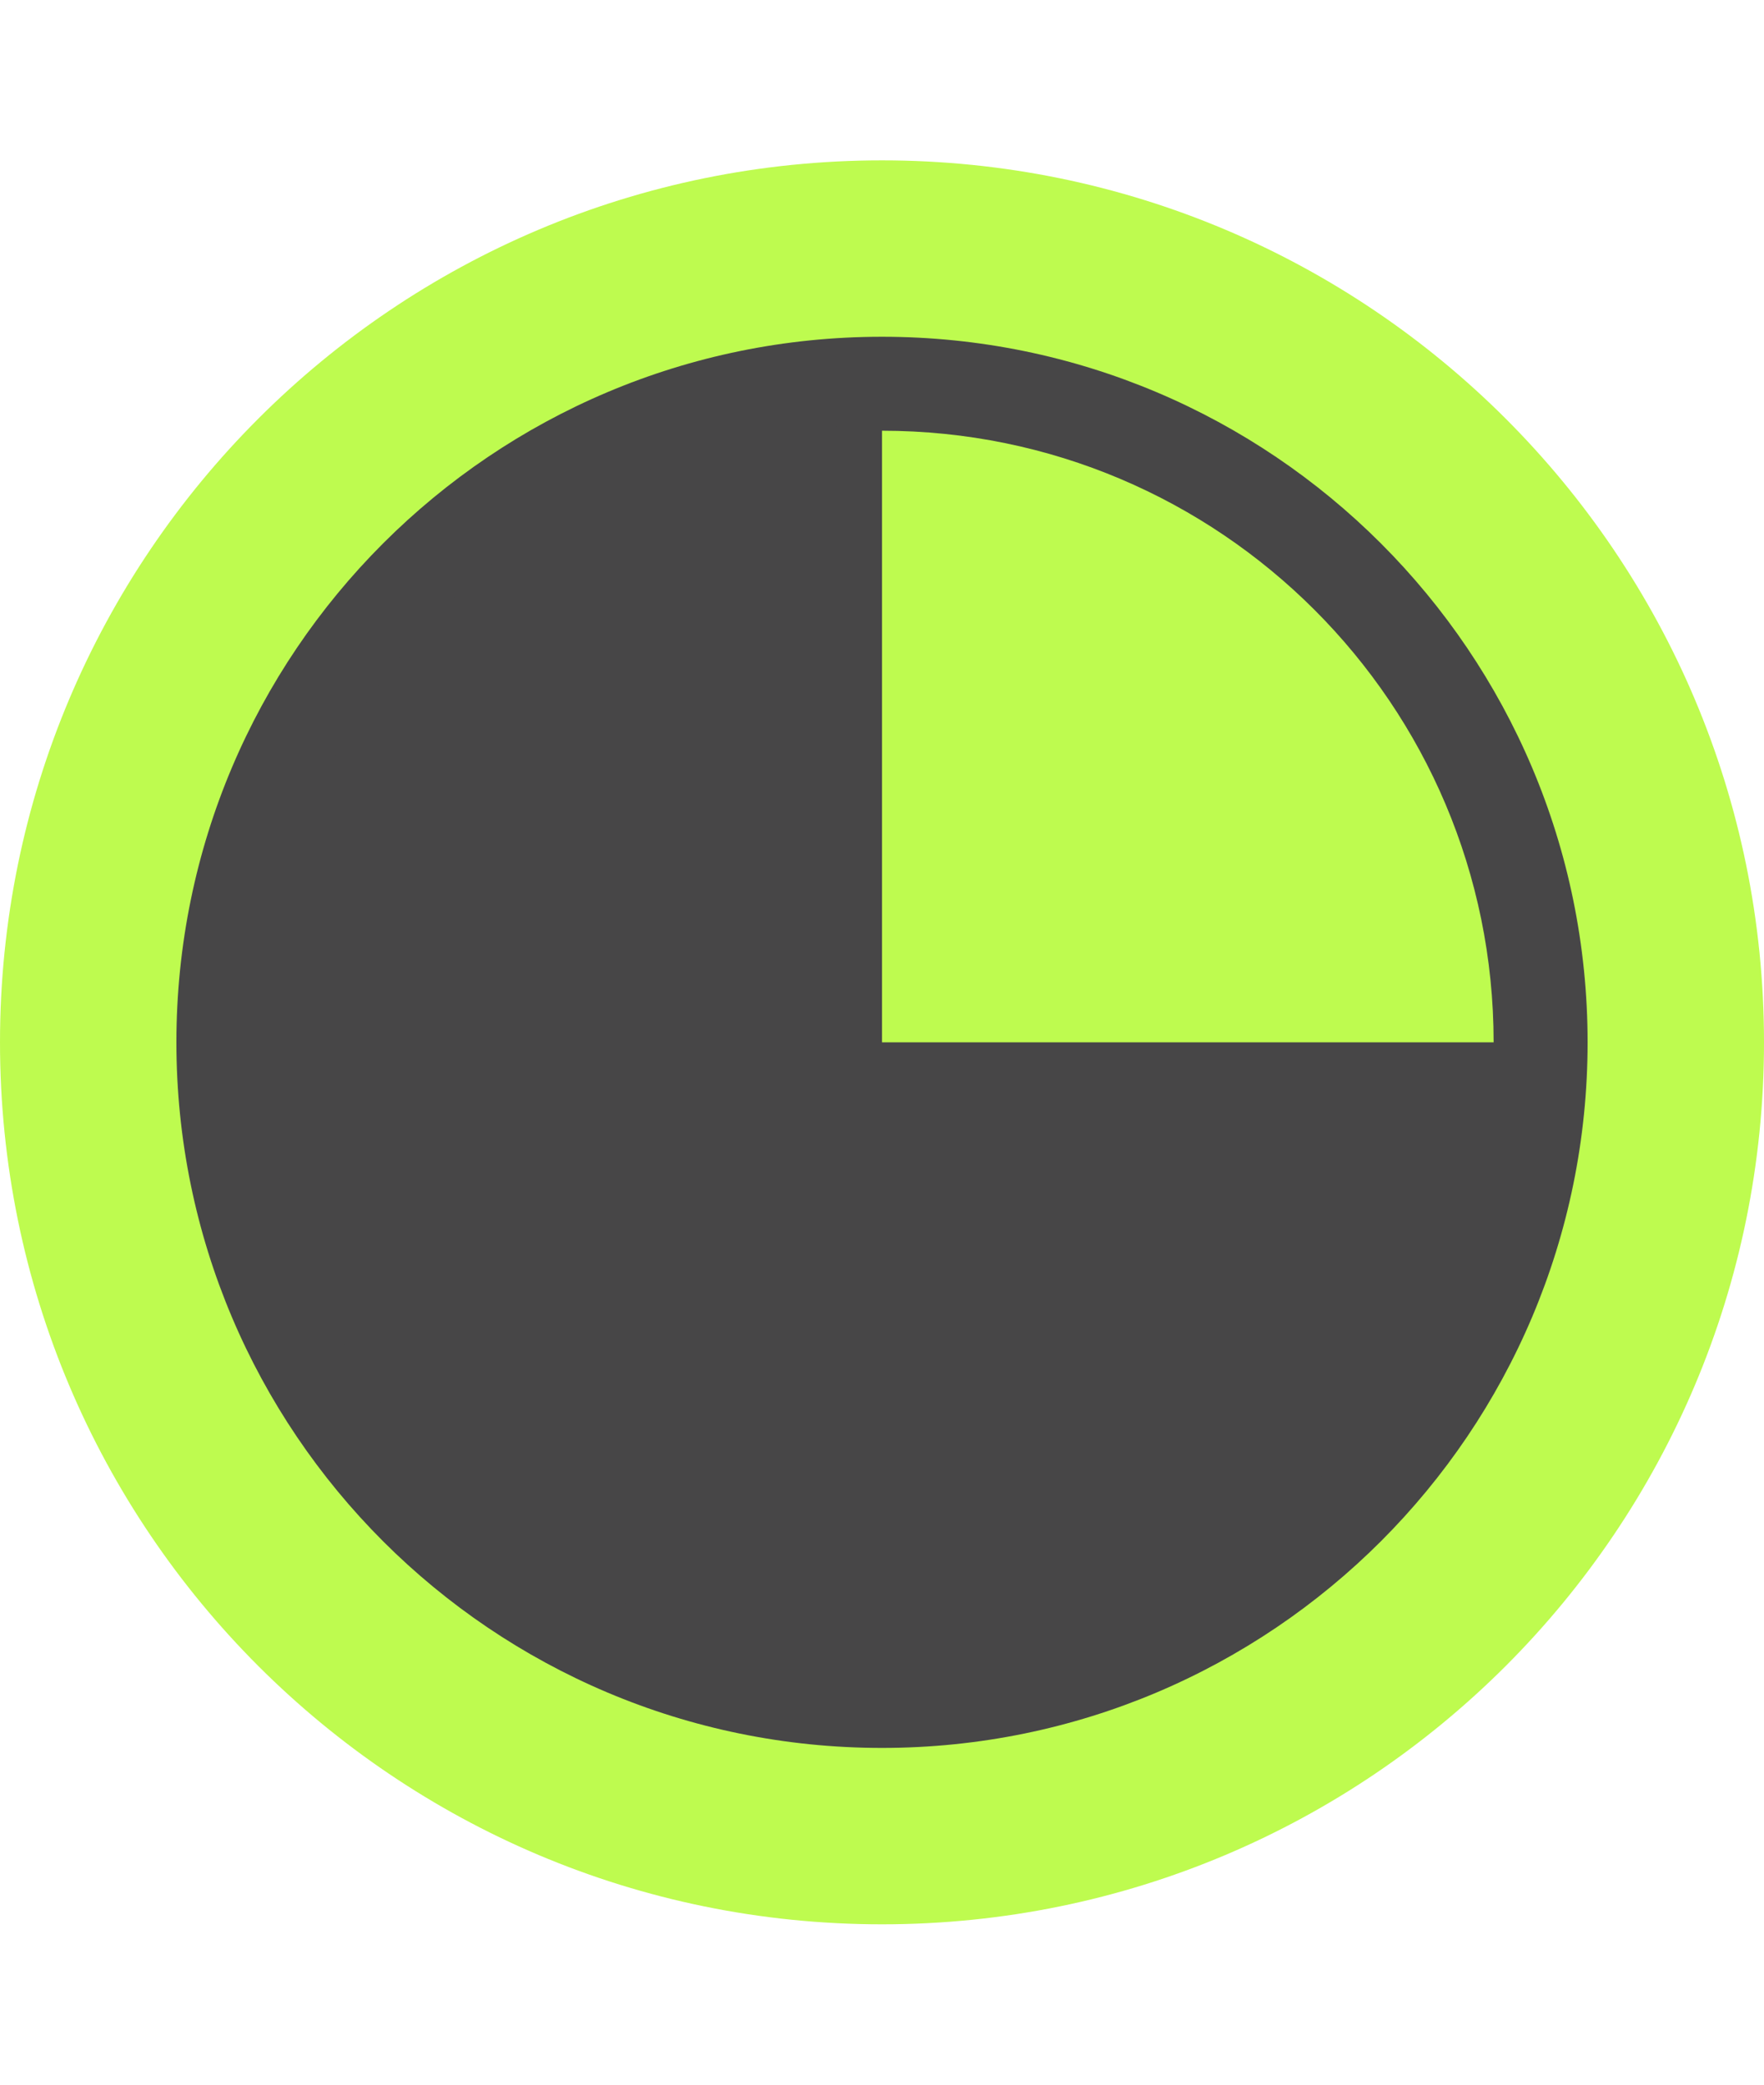
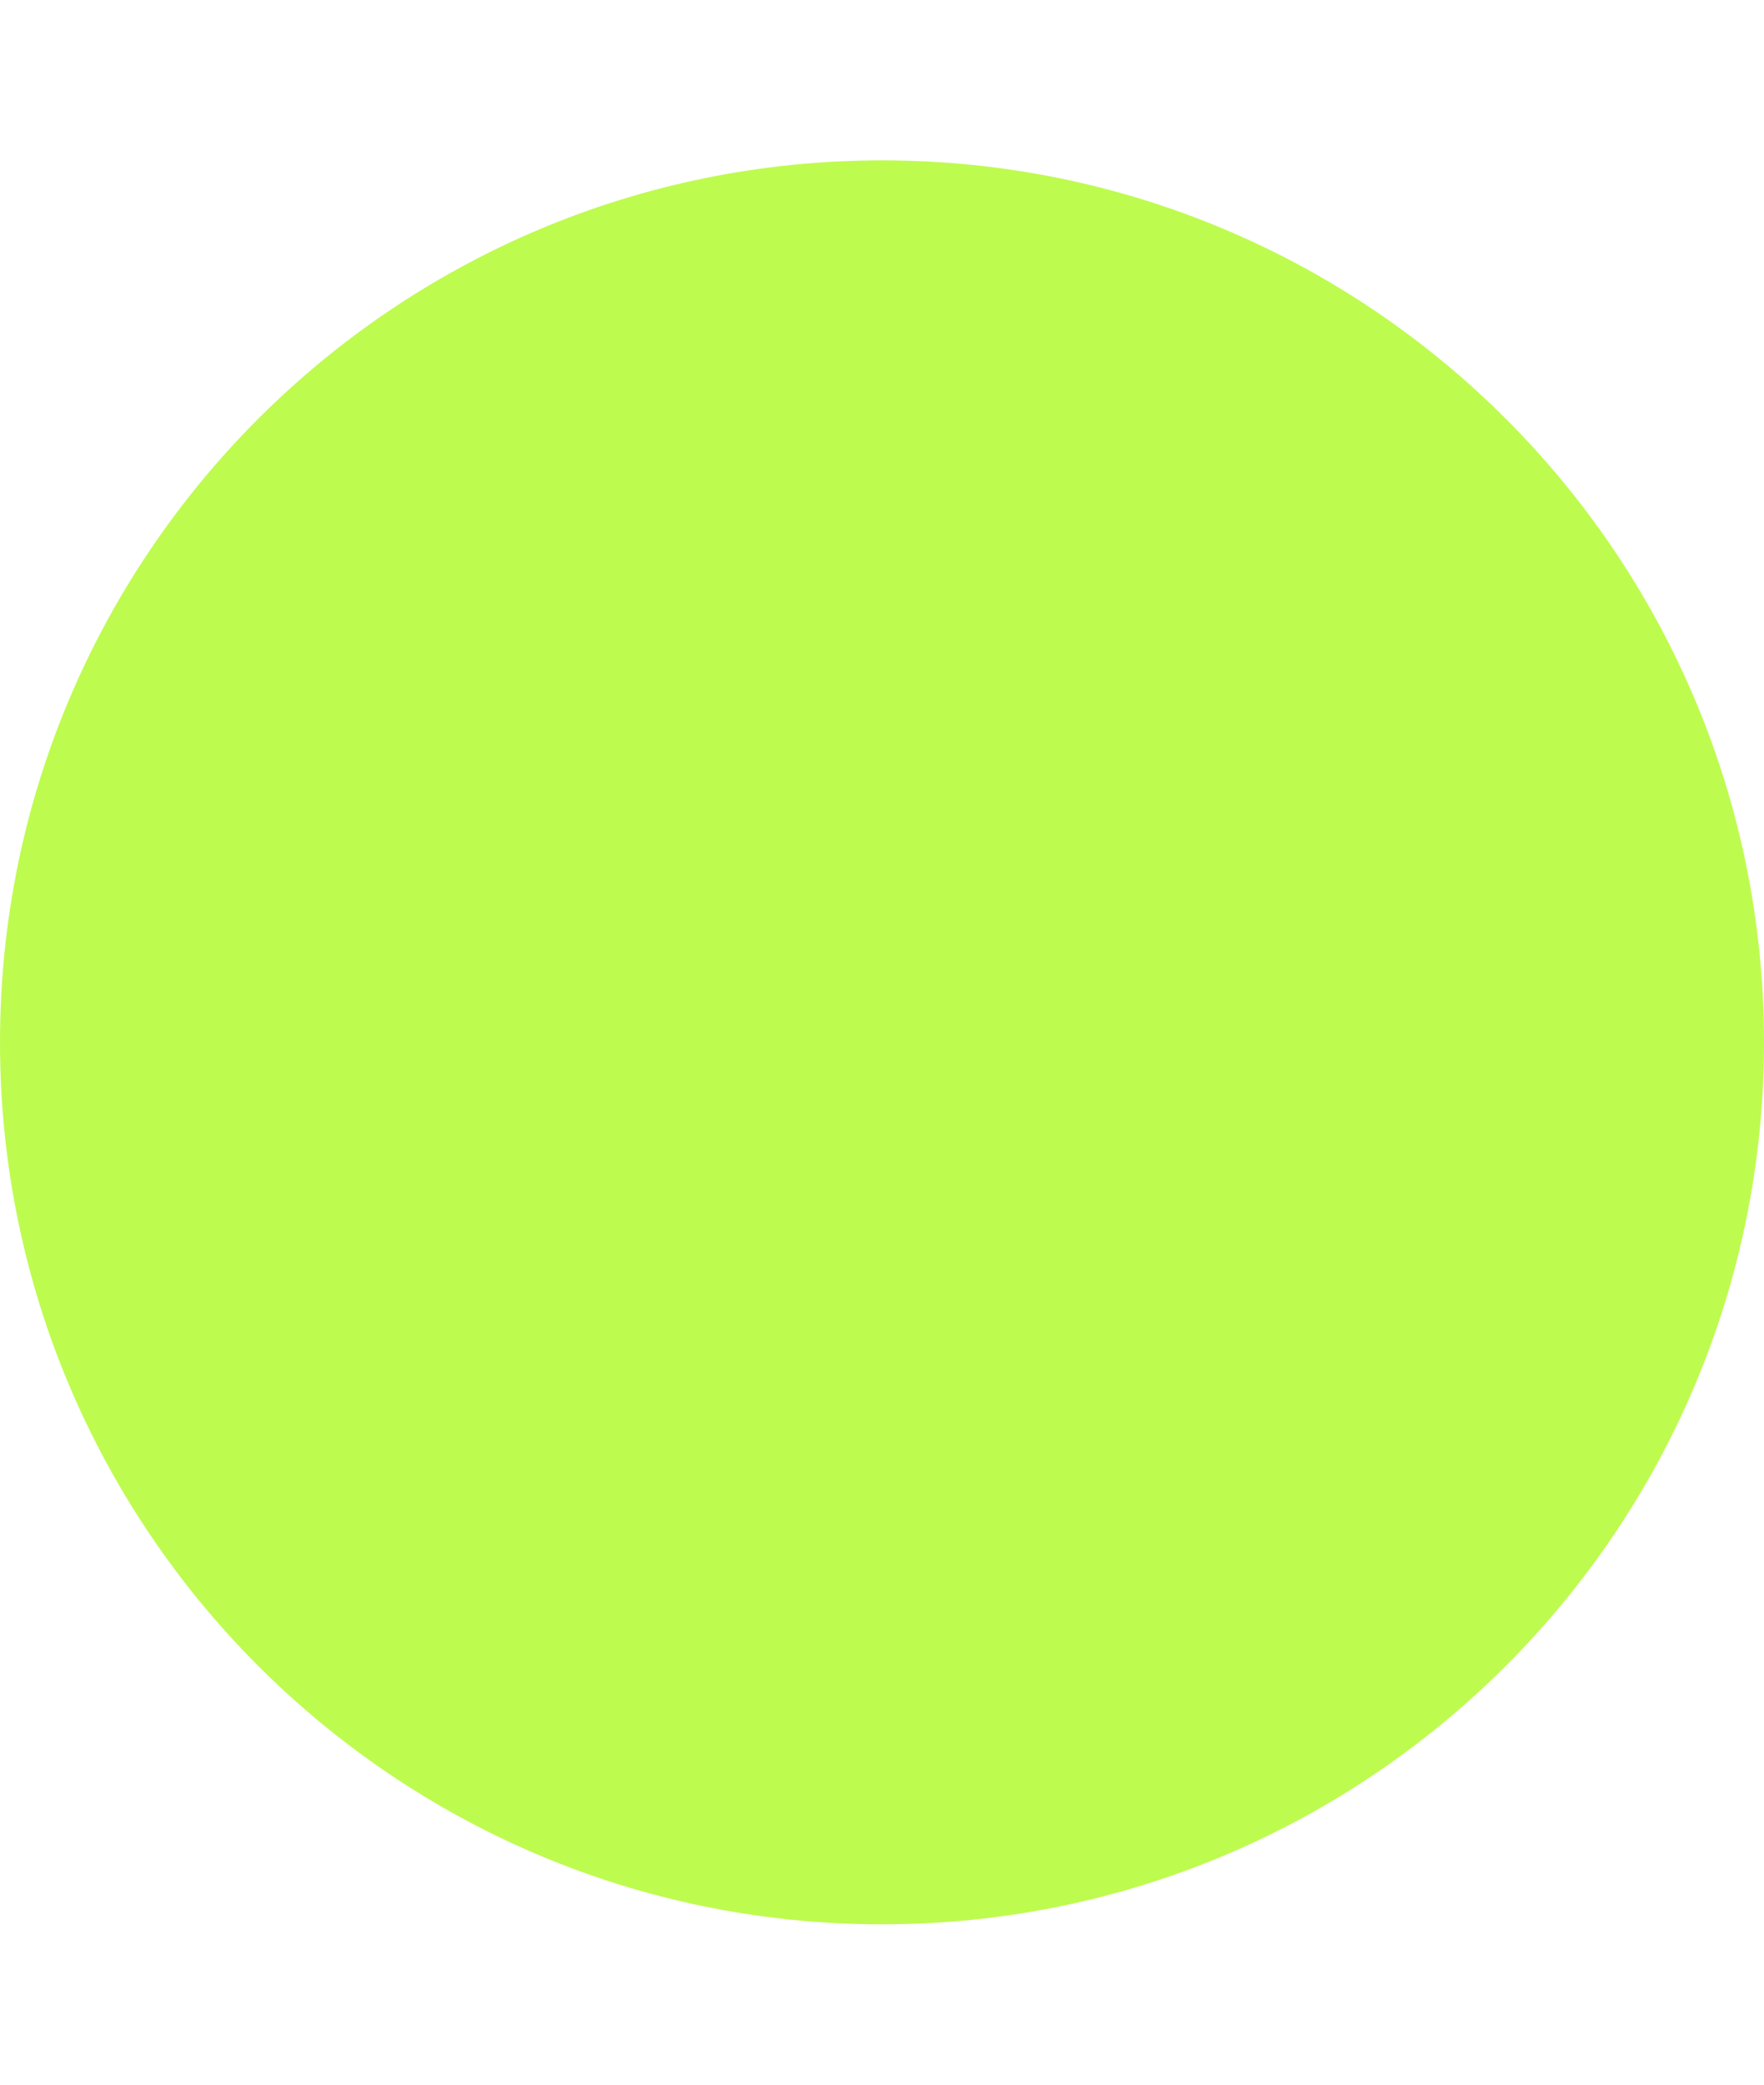
<svg xmlns="http://www.w3.org/2000/svg" width="11" height="13" viewBox="0 0 11 13" fill="none">
  <path d="M5.5 12C8.538 12 11 9.538 11 6.5C11 3.462 8.538 1 5.5 1C2.462 1 0 3.462 0 6.5C0 9.538 2.462 12 5.5 12Z" fill="#BEFB4F" />
-   <path d="M9.9 6.5C9.9 8.93 7.93 10.9 5.5 10.9C3.07 10.9 1.1 8.93 1.1 6.5C1.1 4.07 3.07 2.1 5.5 2.1C7.93 2.1 9.9 4.07 9.9 6.5ZM1.685 6.5C1.685 8.607 3.393 10.314 5.5 10.314C7.606 10.314 9.314 8.607 9.314 6.5C9.314 4.393 7.606 2.686 5.5 2.686C3.393 2.686 1.685 4.393 1.685 6.5Z" fill="#474647" />
-   <path d="M9.35 6.5C9.35 7.261 9.125 8.006 8.702 8.639C8.279 9.272 7.677 9.766 6.974 10.057C6.27 10.348 5.496 10.425 4.749 10.276C4.002 10.127 3.316 9.761 2.778 9.222C2.24 8.684 1.873 7.998 1.724 7.251C1.576 6.504 1.652 5.73 1.943 5.027C2.235 4.323 2.728 3.722 3.361 3.299C3.995 2.876 4.739 2.65 5.5 2.65V6.5H9.35Z" fill="#474647" />
</svg>